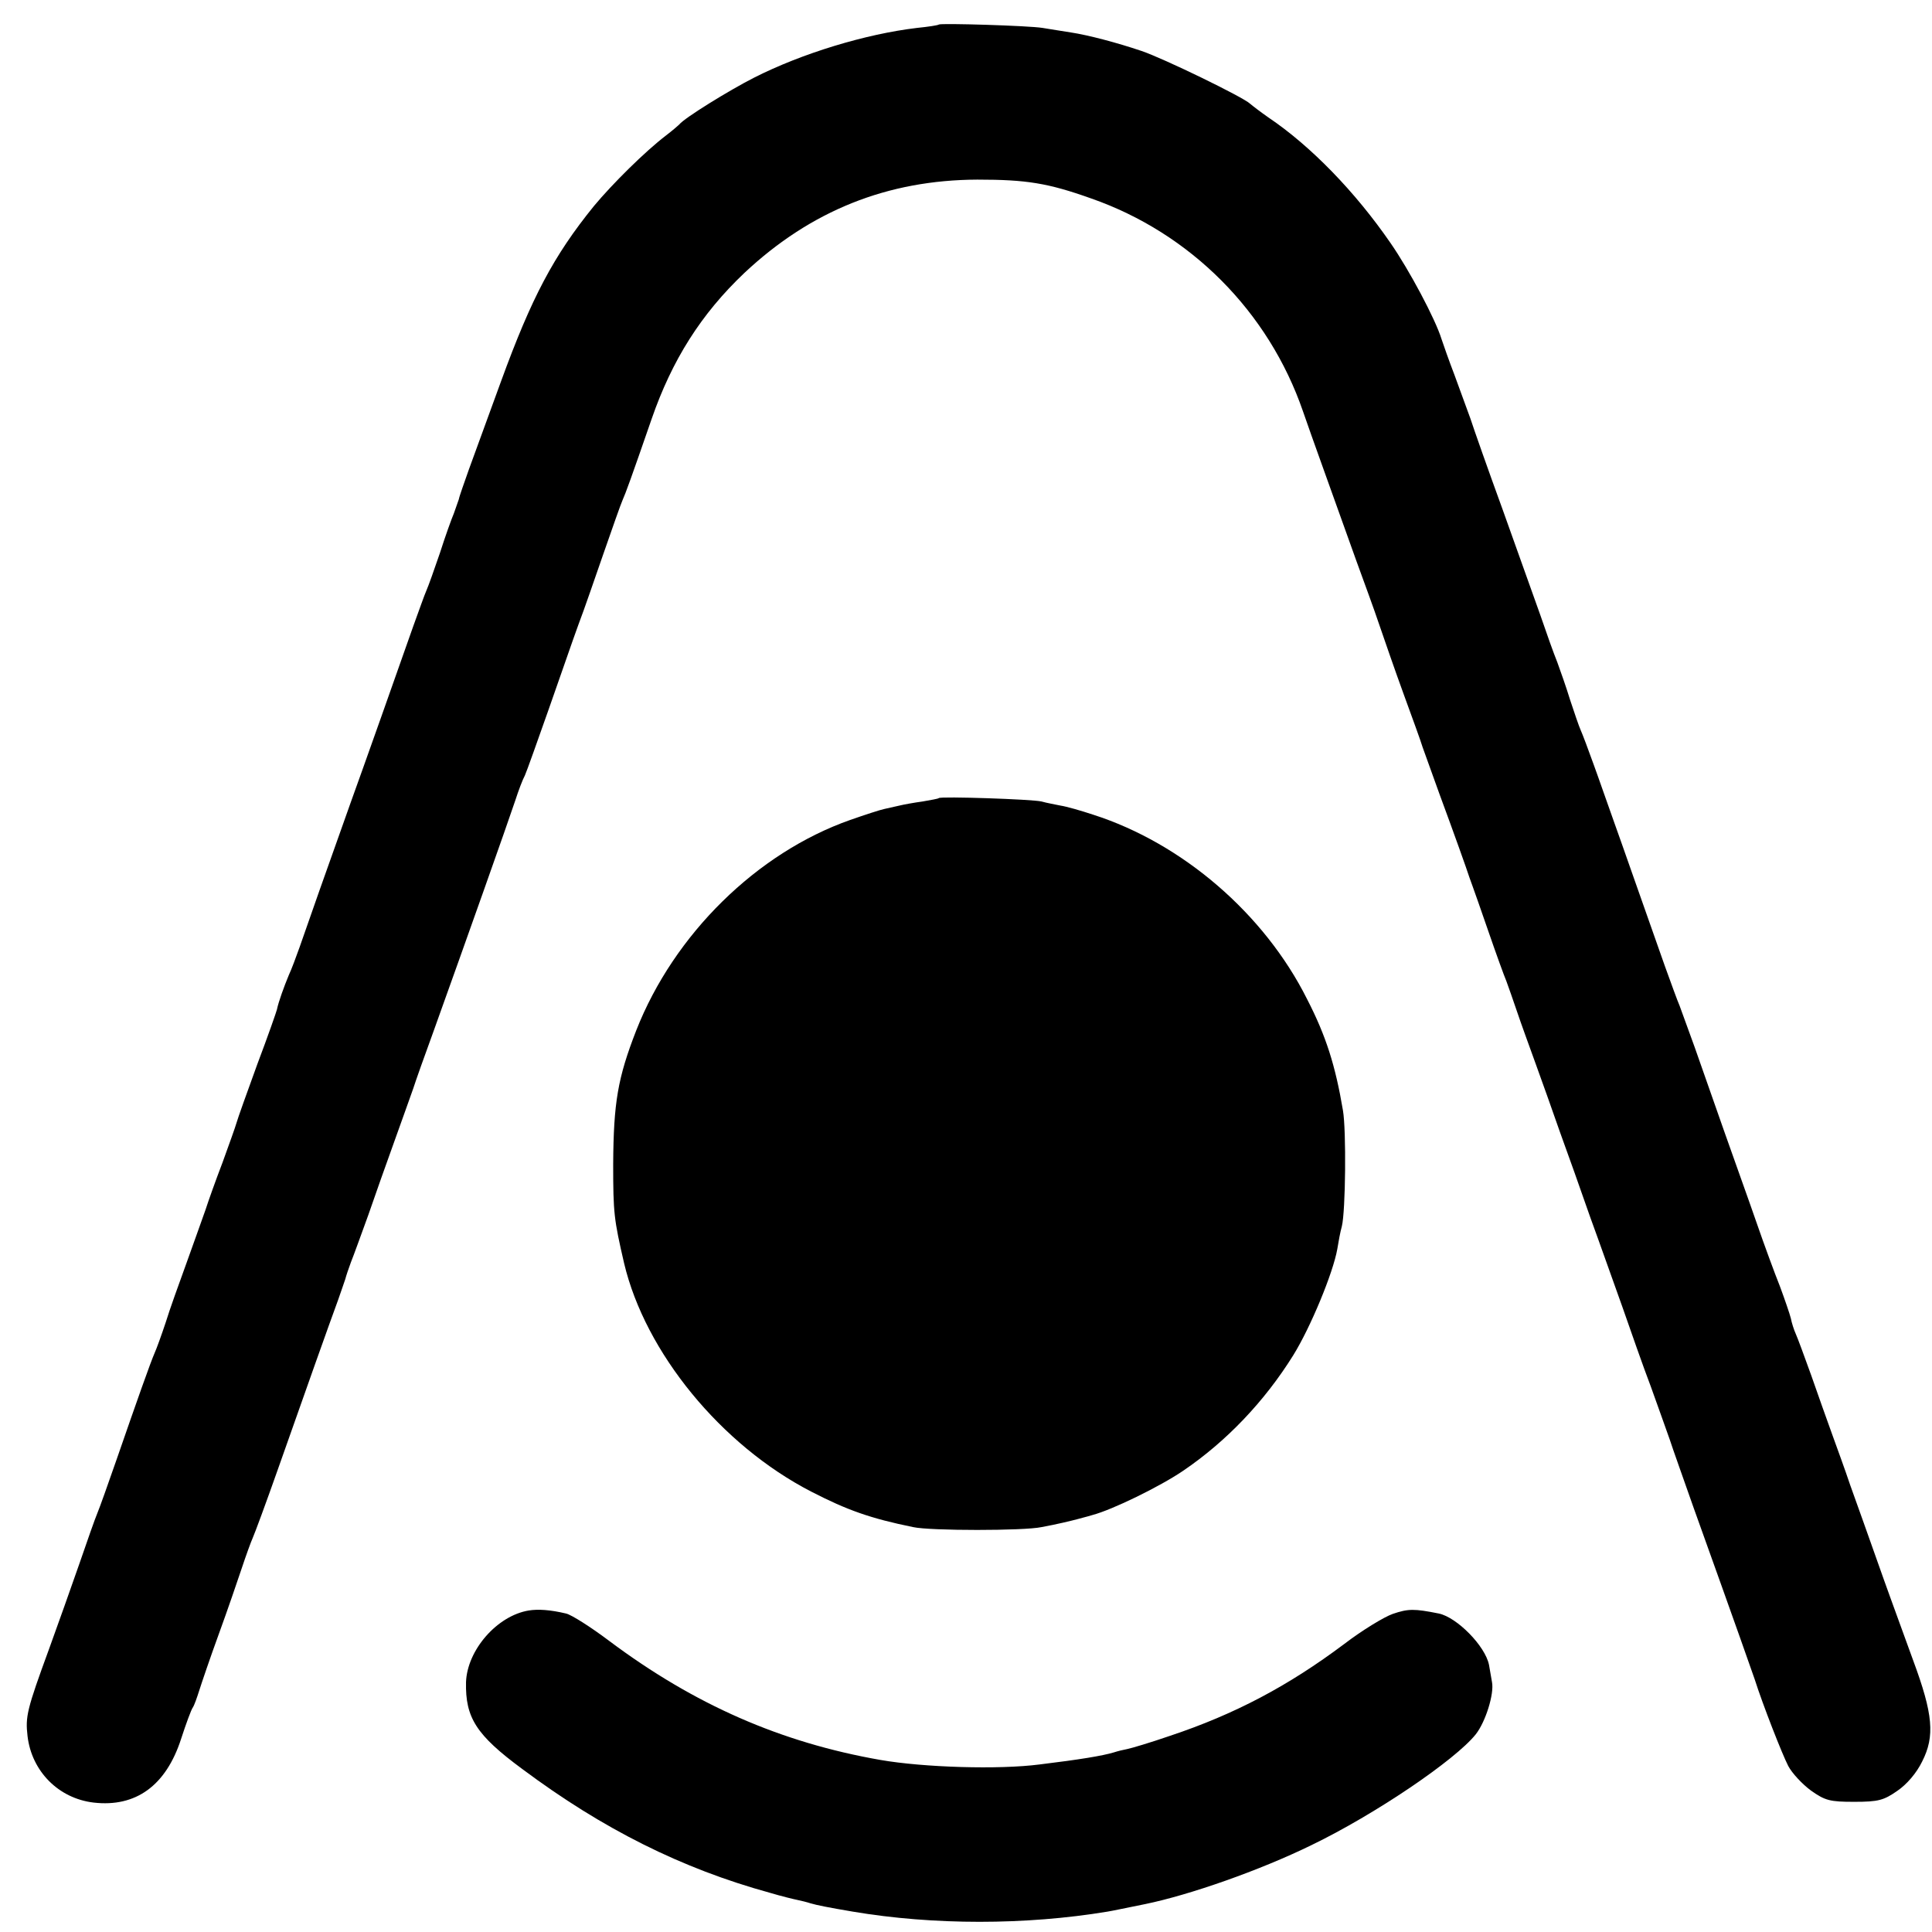
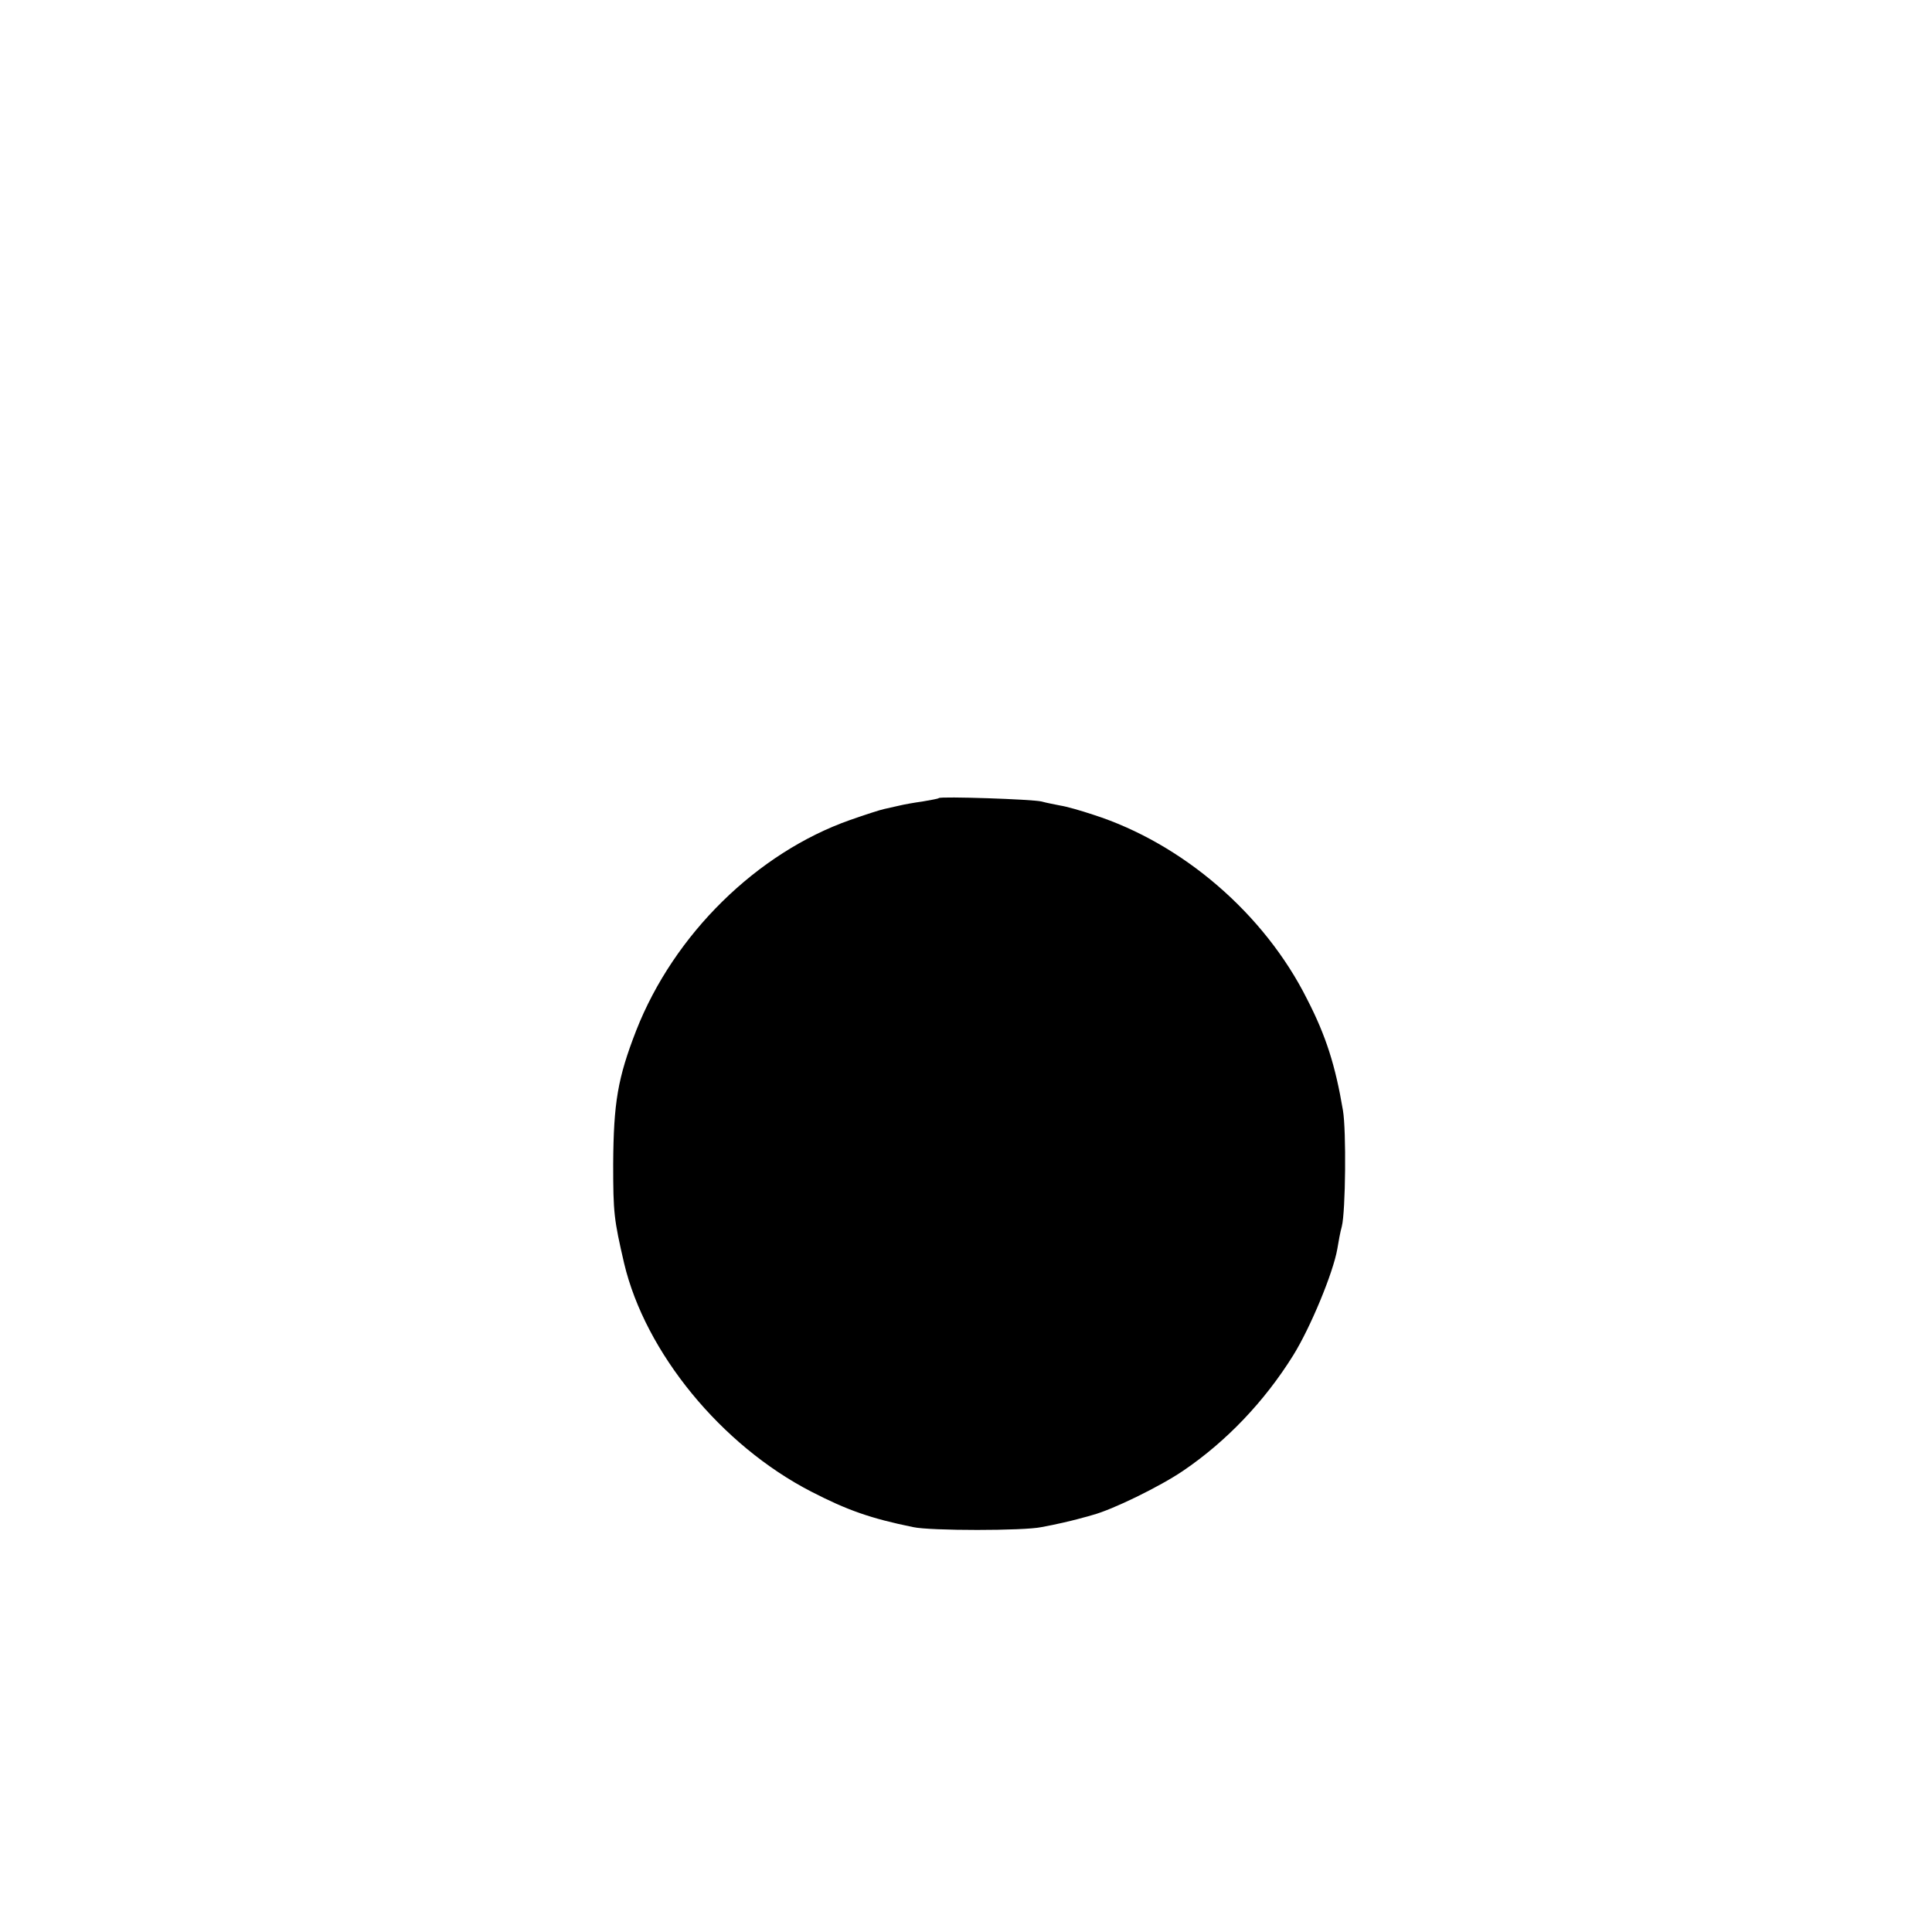
<svg xmlns="http://www.w3.org/2000/svg" version="1.0" width="512pt" height="512pt" viewBox="0 0 512 512" preserveAspectRatio="xMidYMid meet">
  <g transform="translate(0,512) scale(0.1,-0.1)" fill="#000000" stroke="none">
-     <path d="M2488 5055 c-2 -2 -28 -6 -58 -9 -135 -16 -304 -67 -432 -132 -65 -33 -185 -107 -198 -124 -3 -3 -18 -16 -35 -29 -55 -42 -142 -128 -191 -187 -107 -132 -165 -242 -246 -464 -33 -91 -71 -195 -85 -233 -13 -37 -26 -73 -27 -80 -2 -6 -8 -23 -13 -37 -6 -14 -23 -61 -37 -105 -15 -44 -31 -89 -36 -100 -5 -11 -20 -54 -35 -95 -34 -97 -137 -388 -165 -465 -54 -151 -122 -344 -136 -385 -9 -25 -21 -58 -29 -75 -12 -29 -27 -70 -31 -90 -1 -5 -24 -71 -52 -145 -27 -74 -52 -144 -55 -155 -3 -11 -20 -58 -37 -105 -18 -47 -38 -103 -45 -125 -8 -22 -30 -85 -50 -140 -20 -55 -46 -127 -56 -160 -11 -33 -24 -69 -29 -80 -11 -25 -46 -124 -100 -280 -23 -66 -46 -131 -52 -145 -6 -14 -27 -74 -48 -135 -21 -60 -57 -162 -80 -225 -59 -161 -63 -179 -57 -231 11 -93 82 -165 175 -176 112 -13 192 45 232 169 13 40 27 78 31 83 4 6 11 26 17 45 6 19 29 87 52 150 23 63 50 142 61 175 11 33 24 69 29 80 5 11 35 92 66 180 69 196 140 396 160 450 8 22 16 47 19 55 2 8 9 29 15 45 7 17 27 73 46 125 18 52 49 140 69 195 20 55 42 118 50 140 7 22 32 92 55 155 84 234 195 547 216 610 8 25 19 54 25 65 5 11 33 90 63 175 30 85 65 187 79 225 15 39 44 124 67 190 23 66 45 129 50 140 8 18 21 53 77 215 54 156 131 278 246 387 176 165 379 246 617 247 130 0 187 -9 302 -50 263 -92 470 -300 561 -564 18 -53 90 -252 141 -395 20 -55 48 -131 61 -170 13 -38 42 -122 65 -185 23 -63 46 -126 50 -140 5 -14 25 -70 45 -125 37 -100 73 -201 79 -220 2 -5 6 -17 9 -25 3 -8 22 -62 42 -120 20 -58 41 -116 47 -130 5 -14 18 -50 28 -80 10 -30 33 -93 50 -140 17 -47 46 -128 64 -180 19 -52 55 -153 80 -225 26 -71 64 -179 86 -240 21 -60 54 -155 75 -210 20 -55 42 -118 50 -140 7 -22 36 -103 63 -180 122 -340 154 -432 162 -455 22 -69 73 -199 89 -230 10 -19 37 -48 60 -65 38 -27 51 -30 115 -30 64 0 78 4 114 29 25 17 51 47 66 78 34 67 29 125 -24 268 -23 63 -50 138 -60 165 -18 49 -58 164 -107 300 -13 39 -35 99 -48 135 -13 36 -38 106 -55 155 -18 50 -36 99 -41 110 -5 11 -11 30 -13 41 -3 12 -16 50 -29 85 -14 35 -42 111 -62 169 -20 58 -59 166 -85 240 -26 74 -62 176 -79 225 -18 50 -36 99 -40 110 -5 11 -22 58 -39 105 -87 246 -106 302 -134 380 -17 47 -41 117 -55 155 -14 39 -29 79 -34 90 -5 11 -17 47 -28 80 -10 33 -26 78 -34 100 -9 22 -29 78 -45 125 -17 47 -62 173 -100 280 -39 107 -77 215 -85 240 -9 25 -28 77 -42 115 -15 39 -30 82 -35 97 -16 52 -85 182 -135 254 -93 135 -211 257 -324 333 -20 14 -41 30 -48 36 -17 17 -231 121 -288 140 -65 22 -141 42 -187 49 -21 3 -55 9 -75 12 -36 6 -270 13 -275 9z" />
    <path d="M2488 3005 c-2 -2 -21 -5 -43 -9 -22 -3 -50 -8 -62 -11 -13 -3 -31 -7 -40 -9 -10 -2 -50 -15 -90 -29 -247 -87 -467 -303 -567 -558 -49 -126 -60 -191 -61 -354 0 -130 2 -146 29 -263 56 -236 257 -482 496 -605 95 -49 157 -71 270 -94 45 -10 294 -10 340 0 39 7 80 17 95 21 6 2 24 6 40 11 53 14 178 75 240 117 115 78 216 184 292 306 46 74 106 219 117 282 3 19 8 46 12 60 10 40 12 254 3 307 -20 119 -45 198 -95 295 -113 226 -330 413 -567 489 -33 11 -72 22 -86 24 -14 3 -37 7 -51 11 -25 6 -267 14 -272 9z" />
-     <path d="M1401 852 c-84 -14 -163 -105 -166 -190 -2 -94 27 -140 149 -230 213 -159 423 -264 656 -328 30 -9 63 -17 73 -19 10 -2 26 -6 35 -9 17 -5 47 -11 112 -22 213 -36 458 -36 675 0 18 3 40 8 100 20 117 24 303 89 440 156 168 81 382 226 436 294 26 33 49 107 43 138 -2 13 -6 33 -8 46 -10 50 -85 126 -133 136 -65 13 -81 13 -122 -1 -23 -8 -82 -44 -129 -80 -148 -111 -290 -186 -461 -243 -52 -18 -103 -33 -113 -35 -11 -2 -27 -6 -36 -9 -30 -9 -90 -19 -197 -32 -108 -14 -307 -8 -422 12 -263 46 -492 146 -718 315 -49 37 -101 70 -115 73 -42 10 -74 12 -99 8z" />
  </g>
</svg>